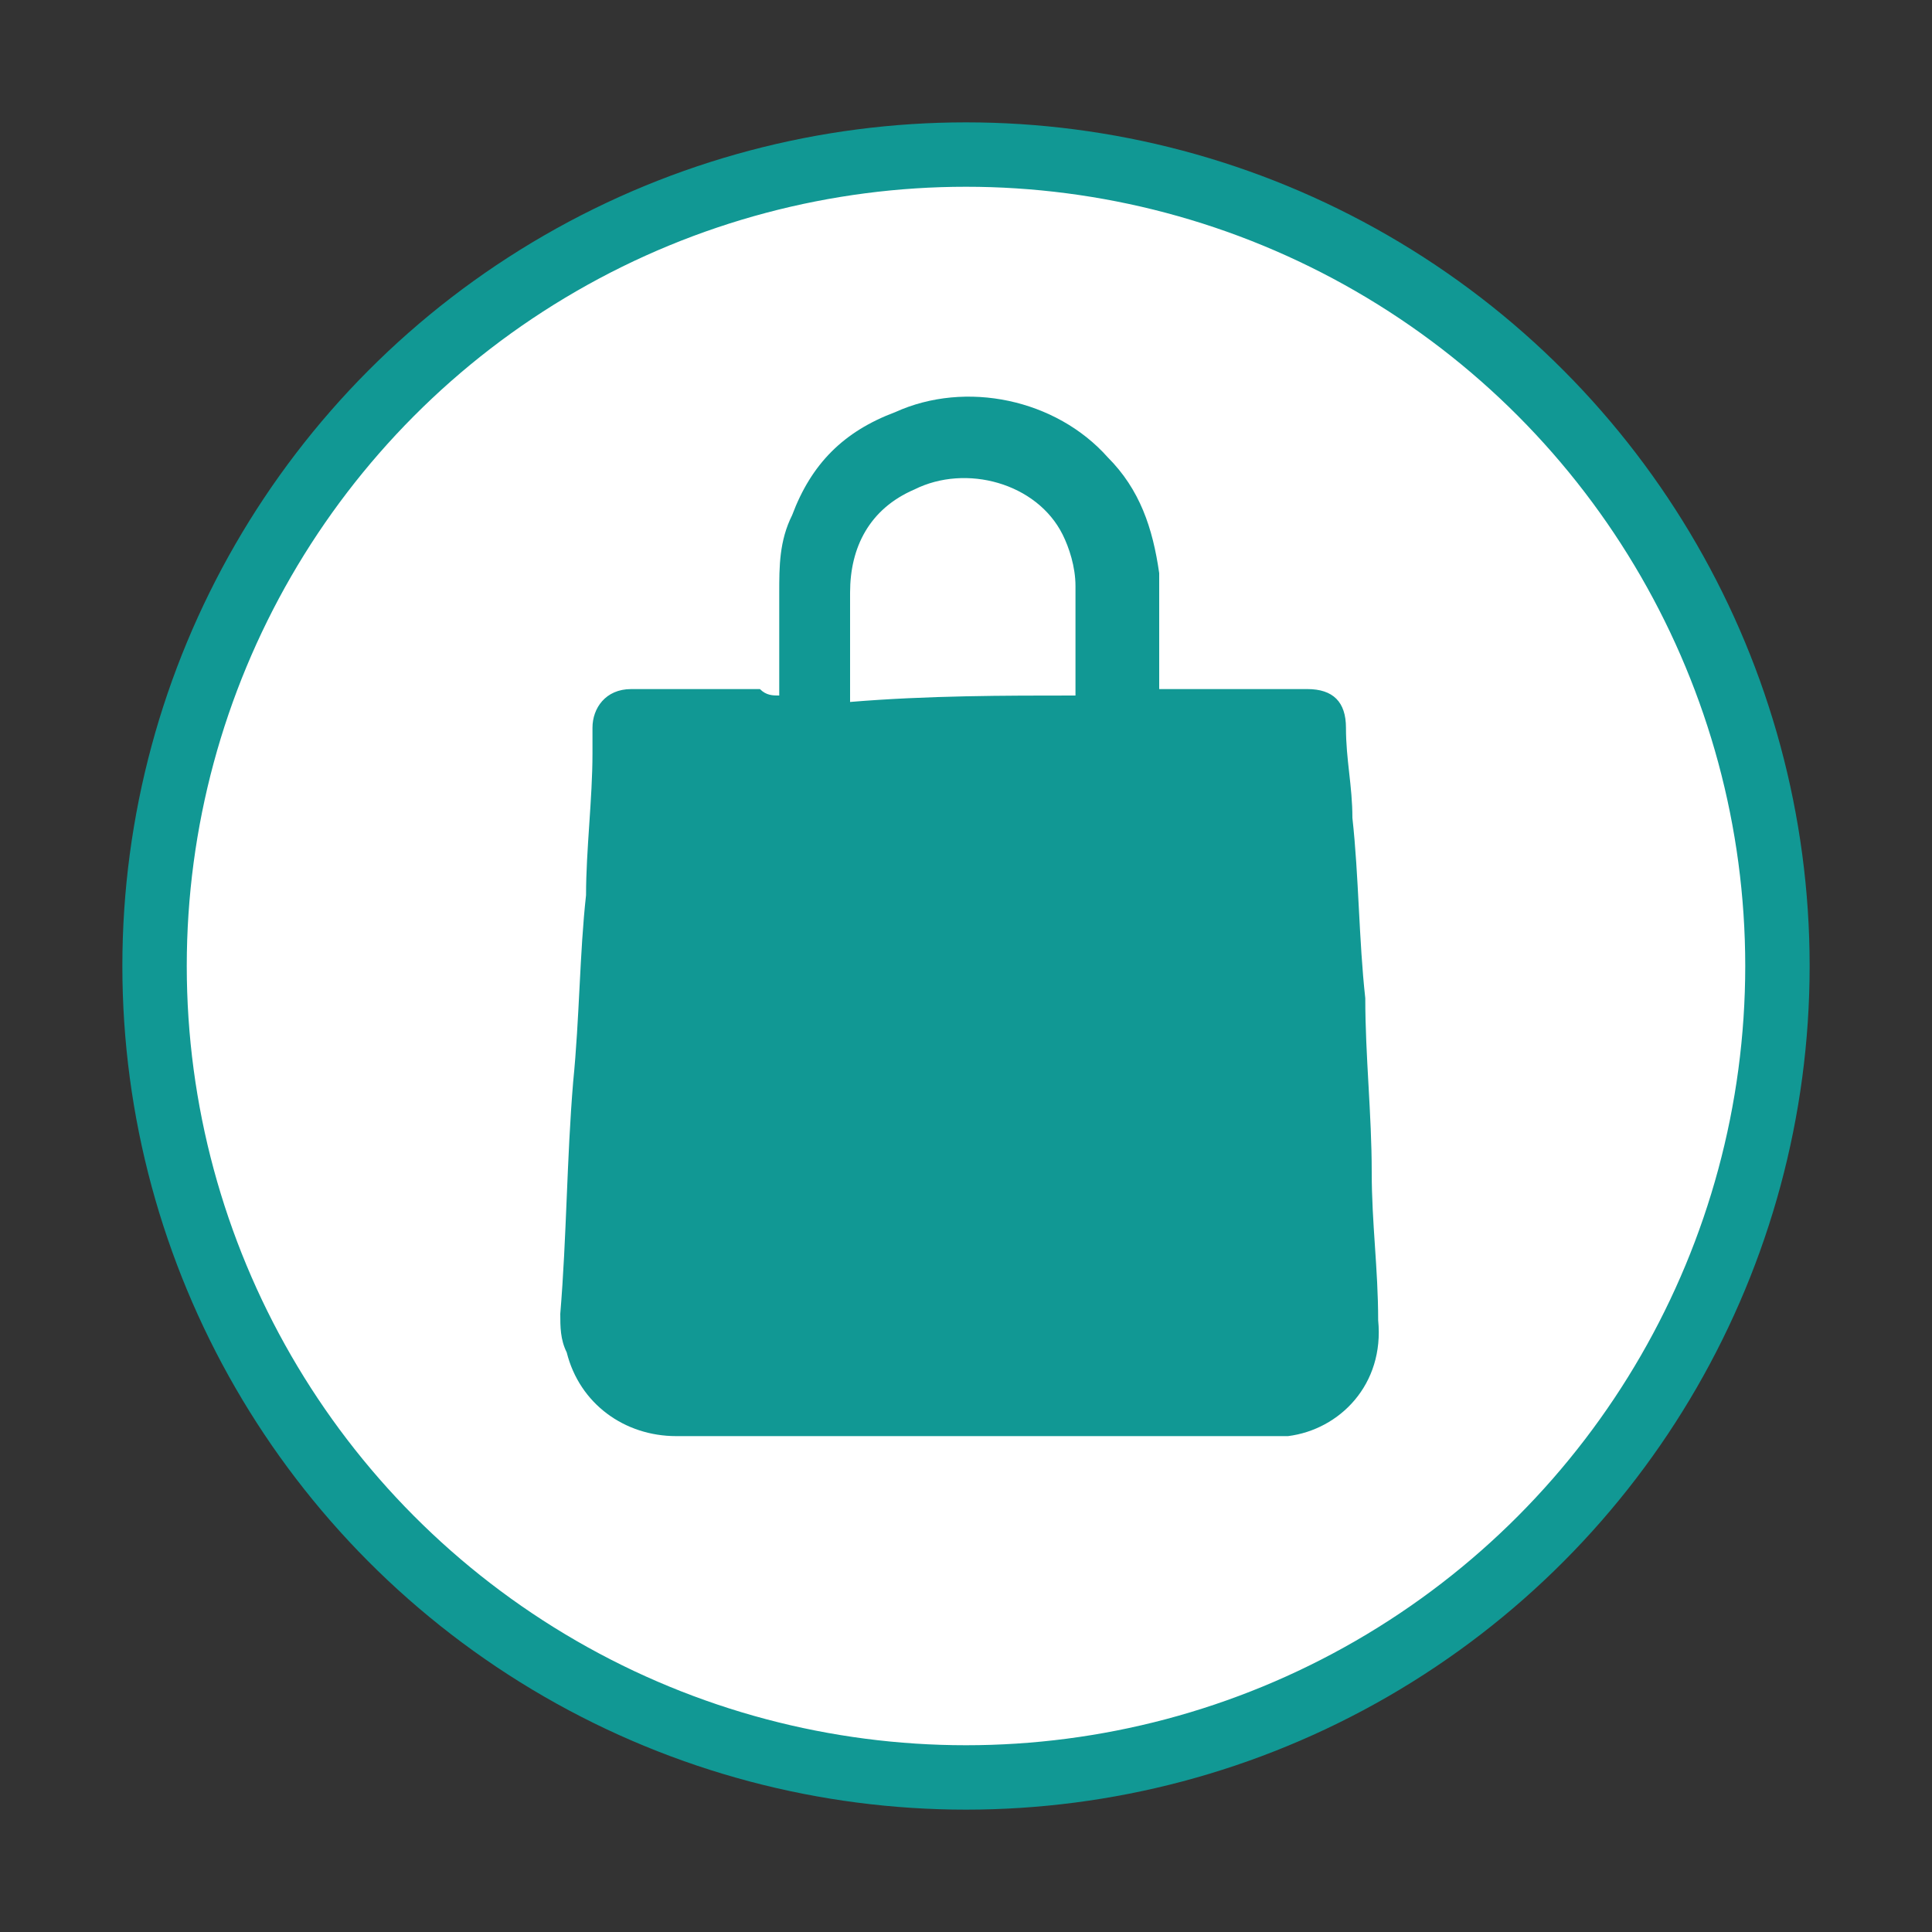
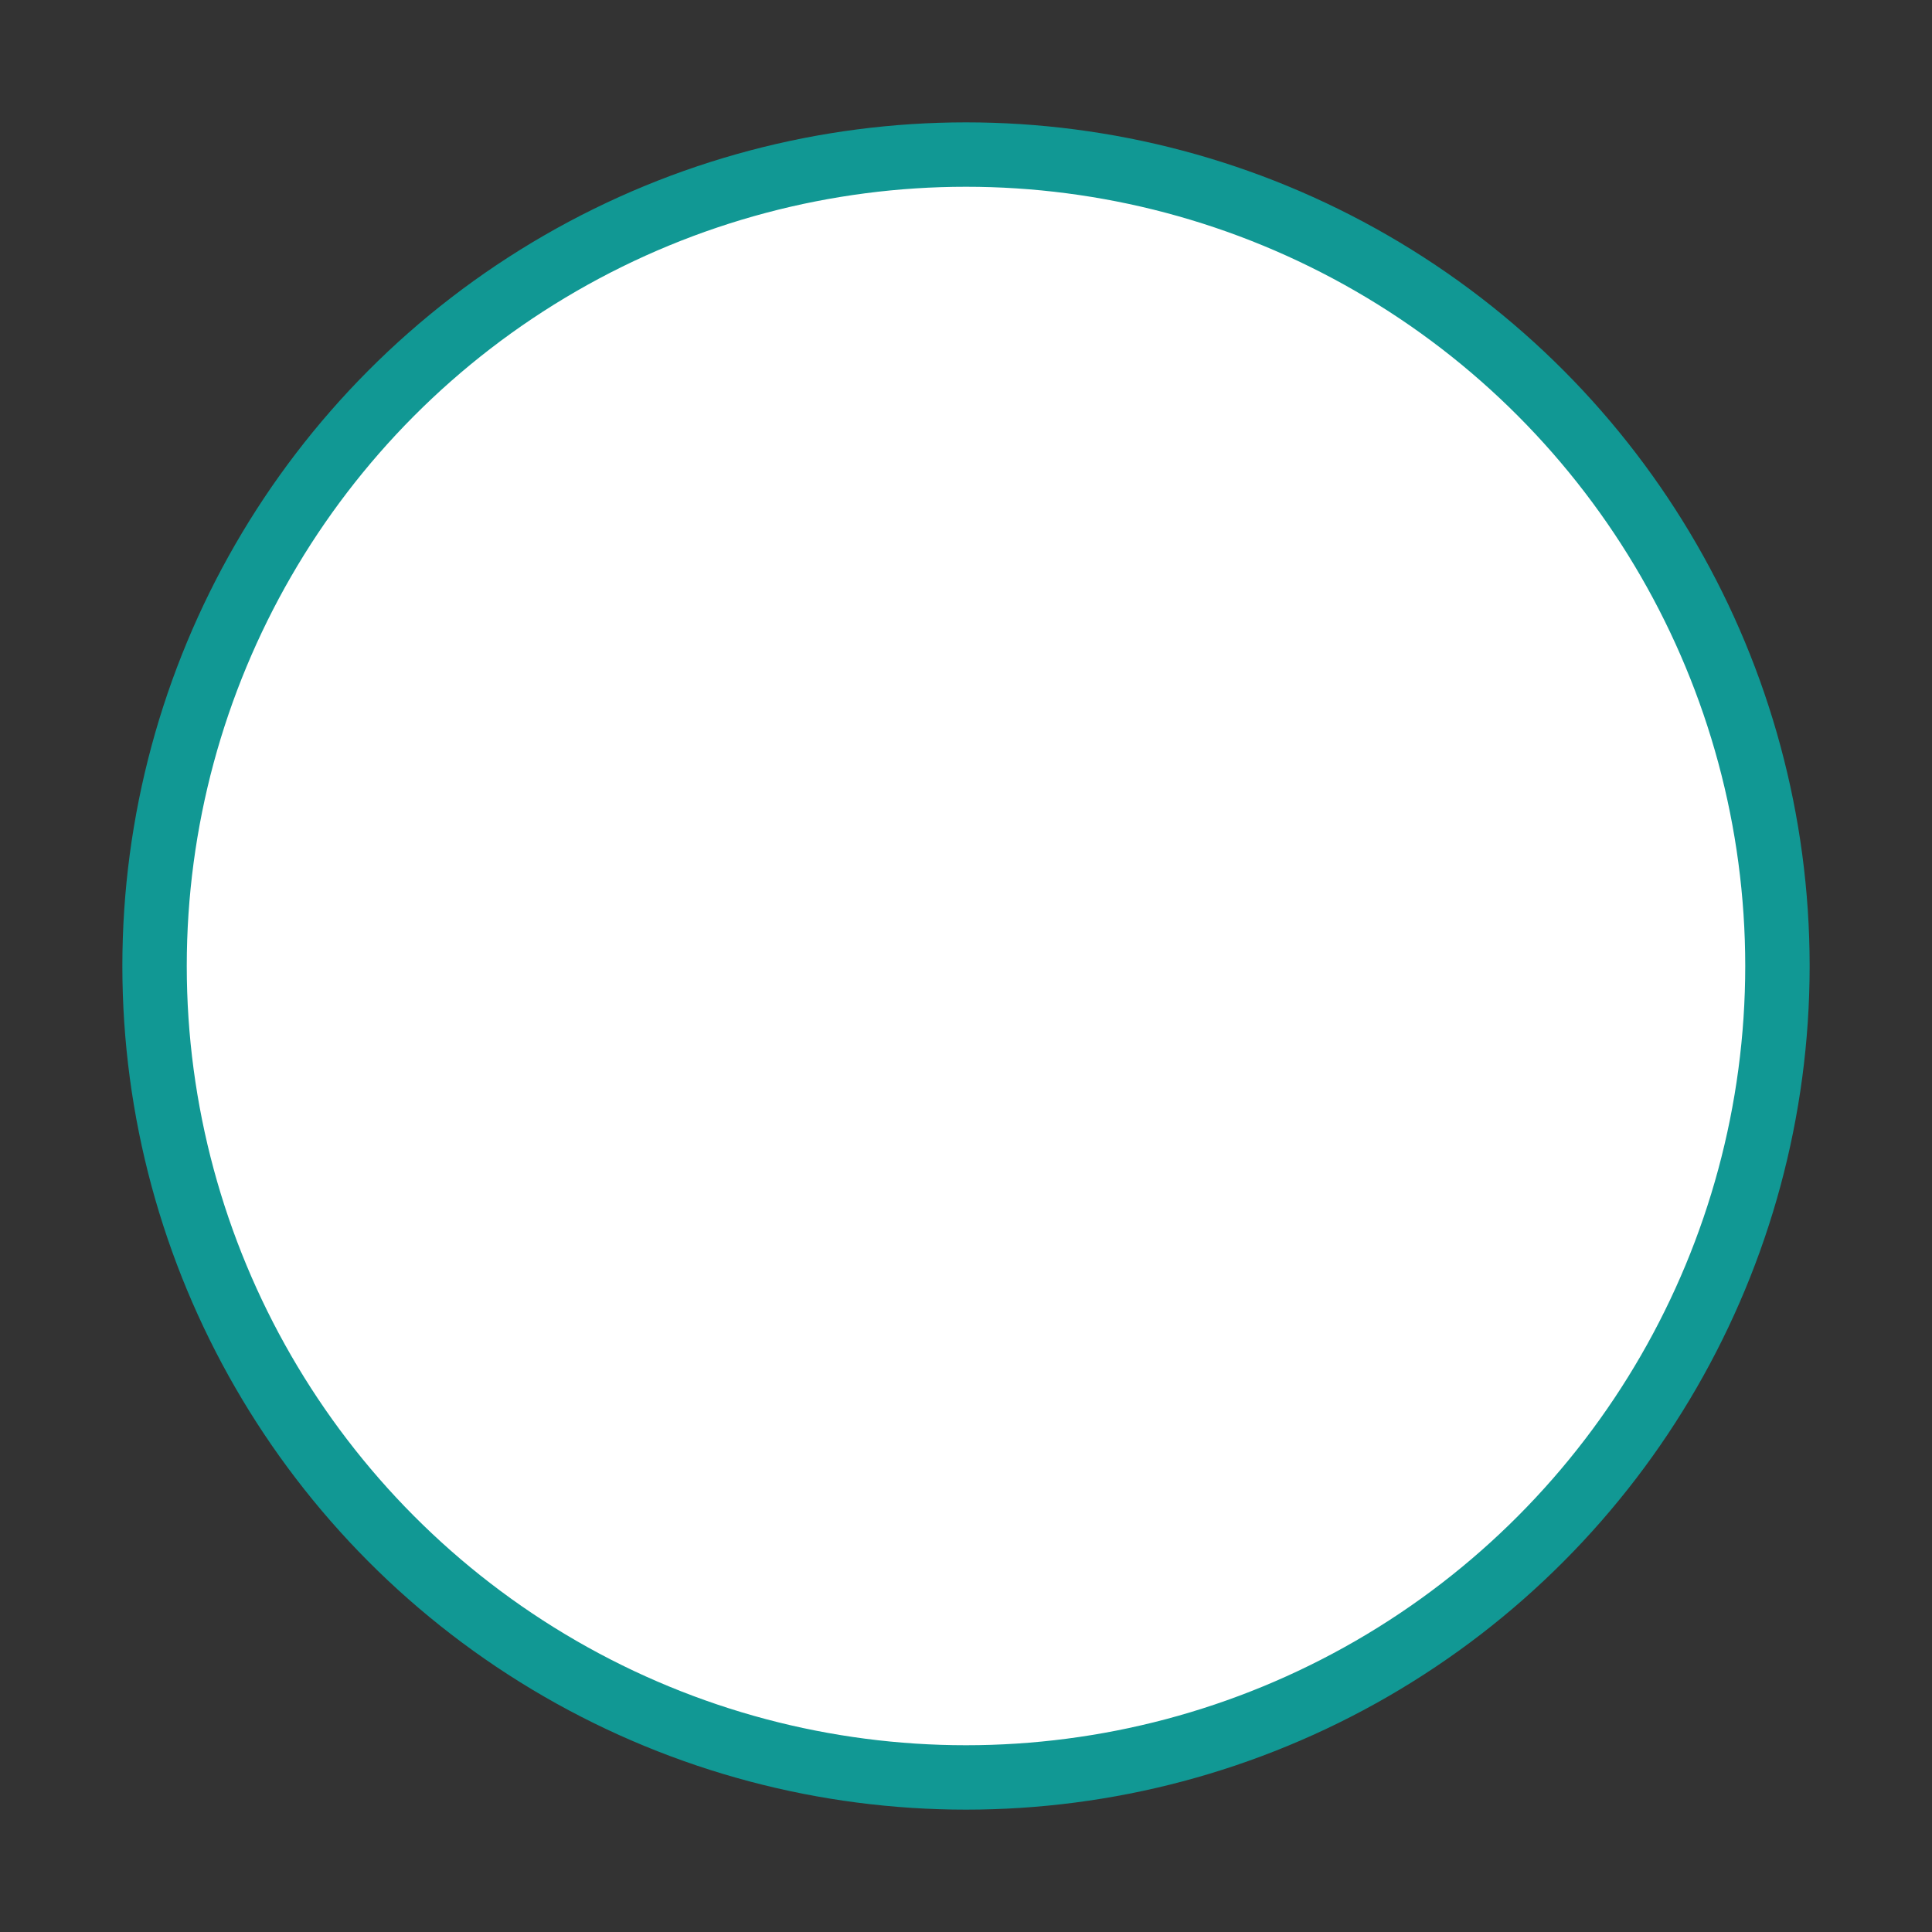
<svg xmlns="http://www.w3.org/2000/svg" version="1.1" id="Слой_1" x="0px" y="0px" viewBox="0 0 30 30" style="enable-background:new 0 0 30 30;" xml:space="preserve">
  <rect x="0" y="0" width="30" height="30" fill="#333333" stroke="none" />
  <style type="text/css"> .st0{fill:#FFFFFF;stroke:#119894;stroke-miterlimit:10;} .st1{fill:#119894;} </style>
  <g>
    <circle class="st0" cx="15" cy="15" r="12.6" />
    <g>
      <g>
-         <path class="st1" d="M12.1,10.8c0-0.1,0-0.1,0-0.2c0-0.5,0-0.9,0-1.4c0-0.4,0-0.8,0.2-1.2c0.3-0.8,0.8-1.3,1.6-1.6 c1.1-0.5,2.5-0.2,3.3,0.7c0.5,0.5,0.7,1.1,0.8,1.8c0,0.5,0,1.1,0,1.6c0,0.1,0,0.1,0,0.2c0.1,0,0.2,0,0.2,0c0.6,0,1.3,0,1.9,0 c0.1,0,0.1,0,0.2,0c0.4,0,0.6,0.2,0.6,0.6c0,0.5,0.1,0.9,0.1,1.4c0.1,0.9,0.1,1.9,0.2,2.8c0,0.9,0.1,1.8,0.1,2.7 c0,0.8,0.1,1.5,0.1,2.3c0.1,1-0.6,1.7-1.4,1.8c-0.1,0-0.2,0-0.4,0c-3,0-6.1,0-9.1,0c-0.8,0-1.5-0.5-1.7-1.3 c-0.1-0.2-0.1-0.4-0.1-0.6c0.1-1.2,0.1-2.4,0.2-3.6c0.1-1,0.1-2,0.2-2.9c0-0.7,0.1-1.5,0.1-2.2c0-0.1,0-0.3,0-0.4 c0-0.3,0.2-0.6,0.6-0.6c0.3,0,0.7,0,1,0s0.7,0,1,0C11.9,10.8,12,10.8,12.1,10.8z M16.7,10.8C16.7,10.8,16.7,10.7,16.7,10.8 c0-0.6,0-1.2,0-1.7c0-0.3-0.1-0.6-0.2-0.8c-0.4-0.8-1.5-1.1-2.3-0.7c-0.7,0.3-1,0.9-1,1.6c0,0.5,0,1.1,0,1.6v0.1 C14.4,10.8,15.6,10.8,16.7,10.8z" />
-       </g>
+         </g>
    </g>
  </g>
</svg>